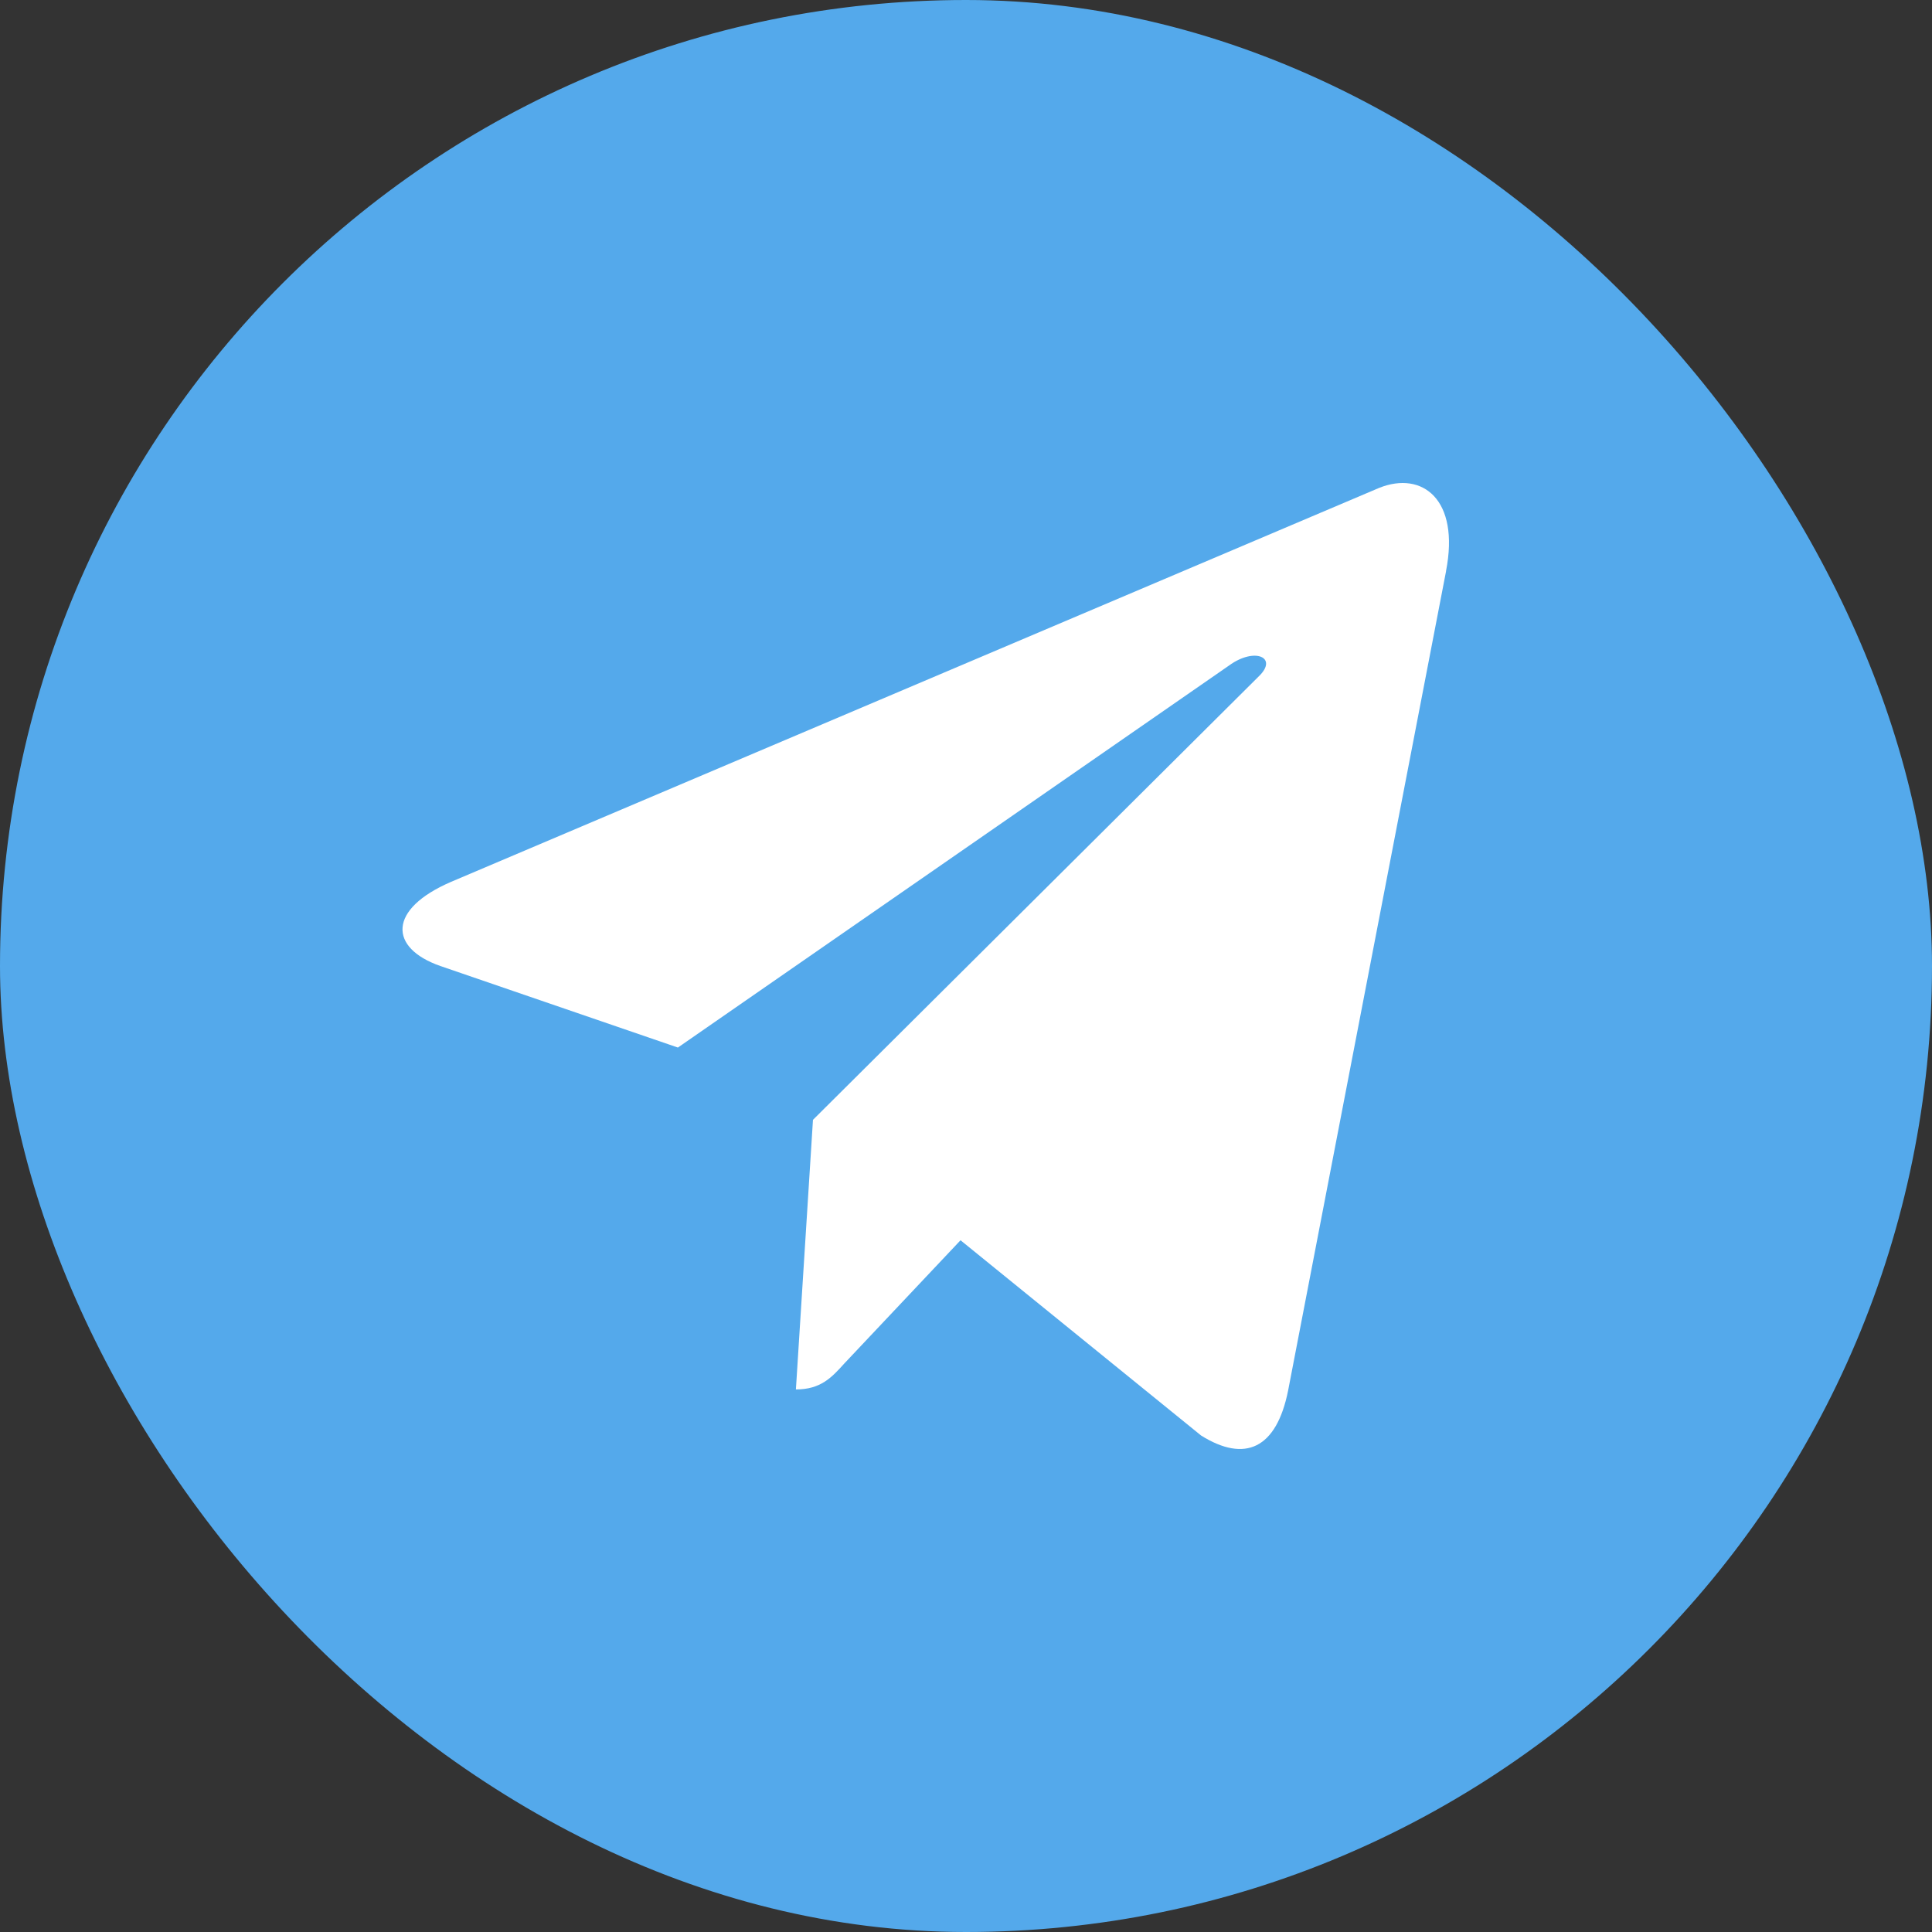
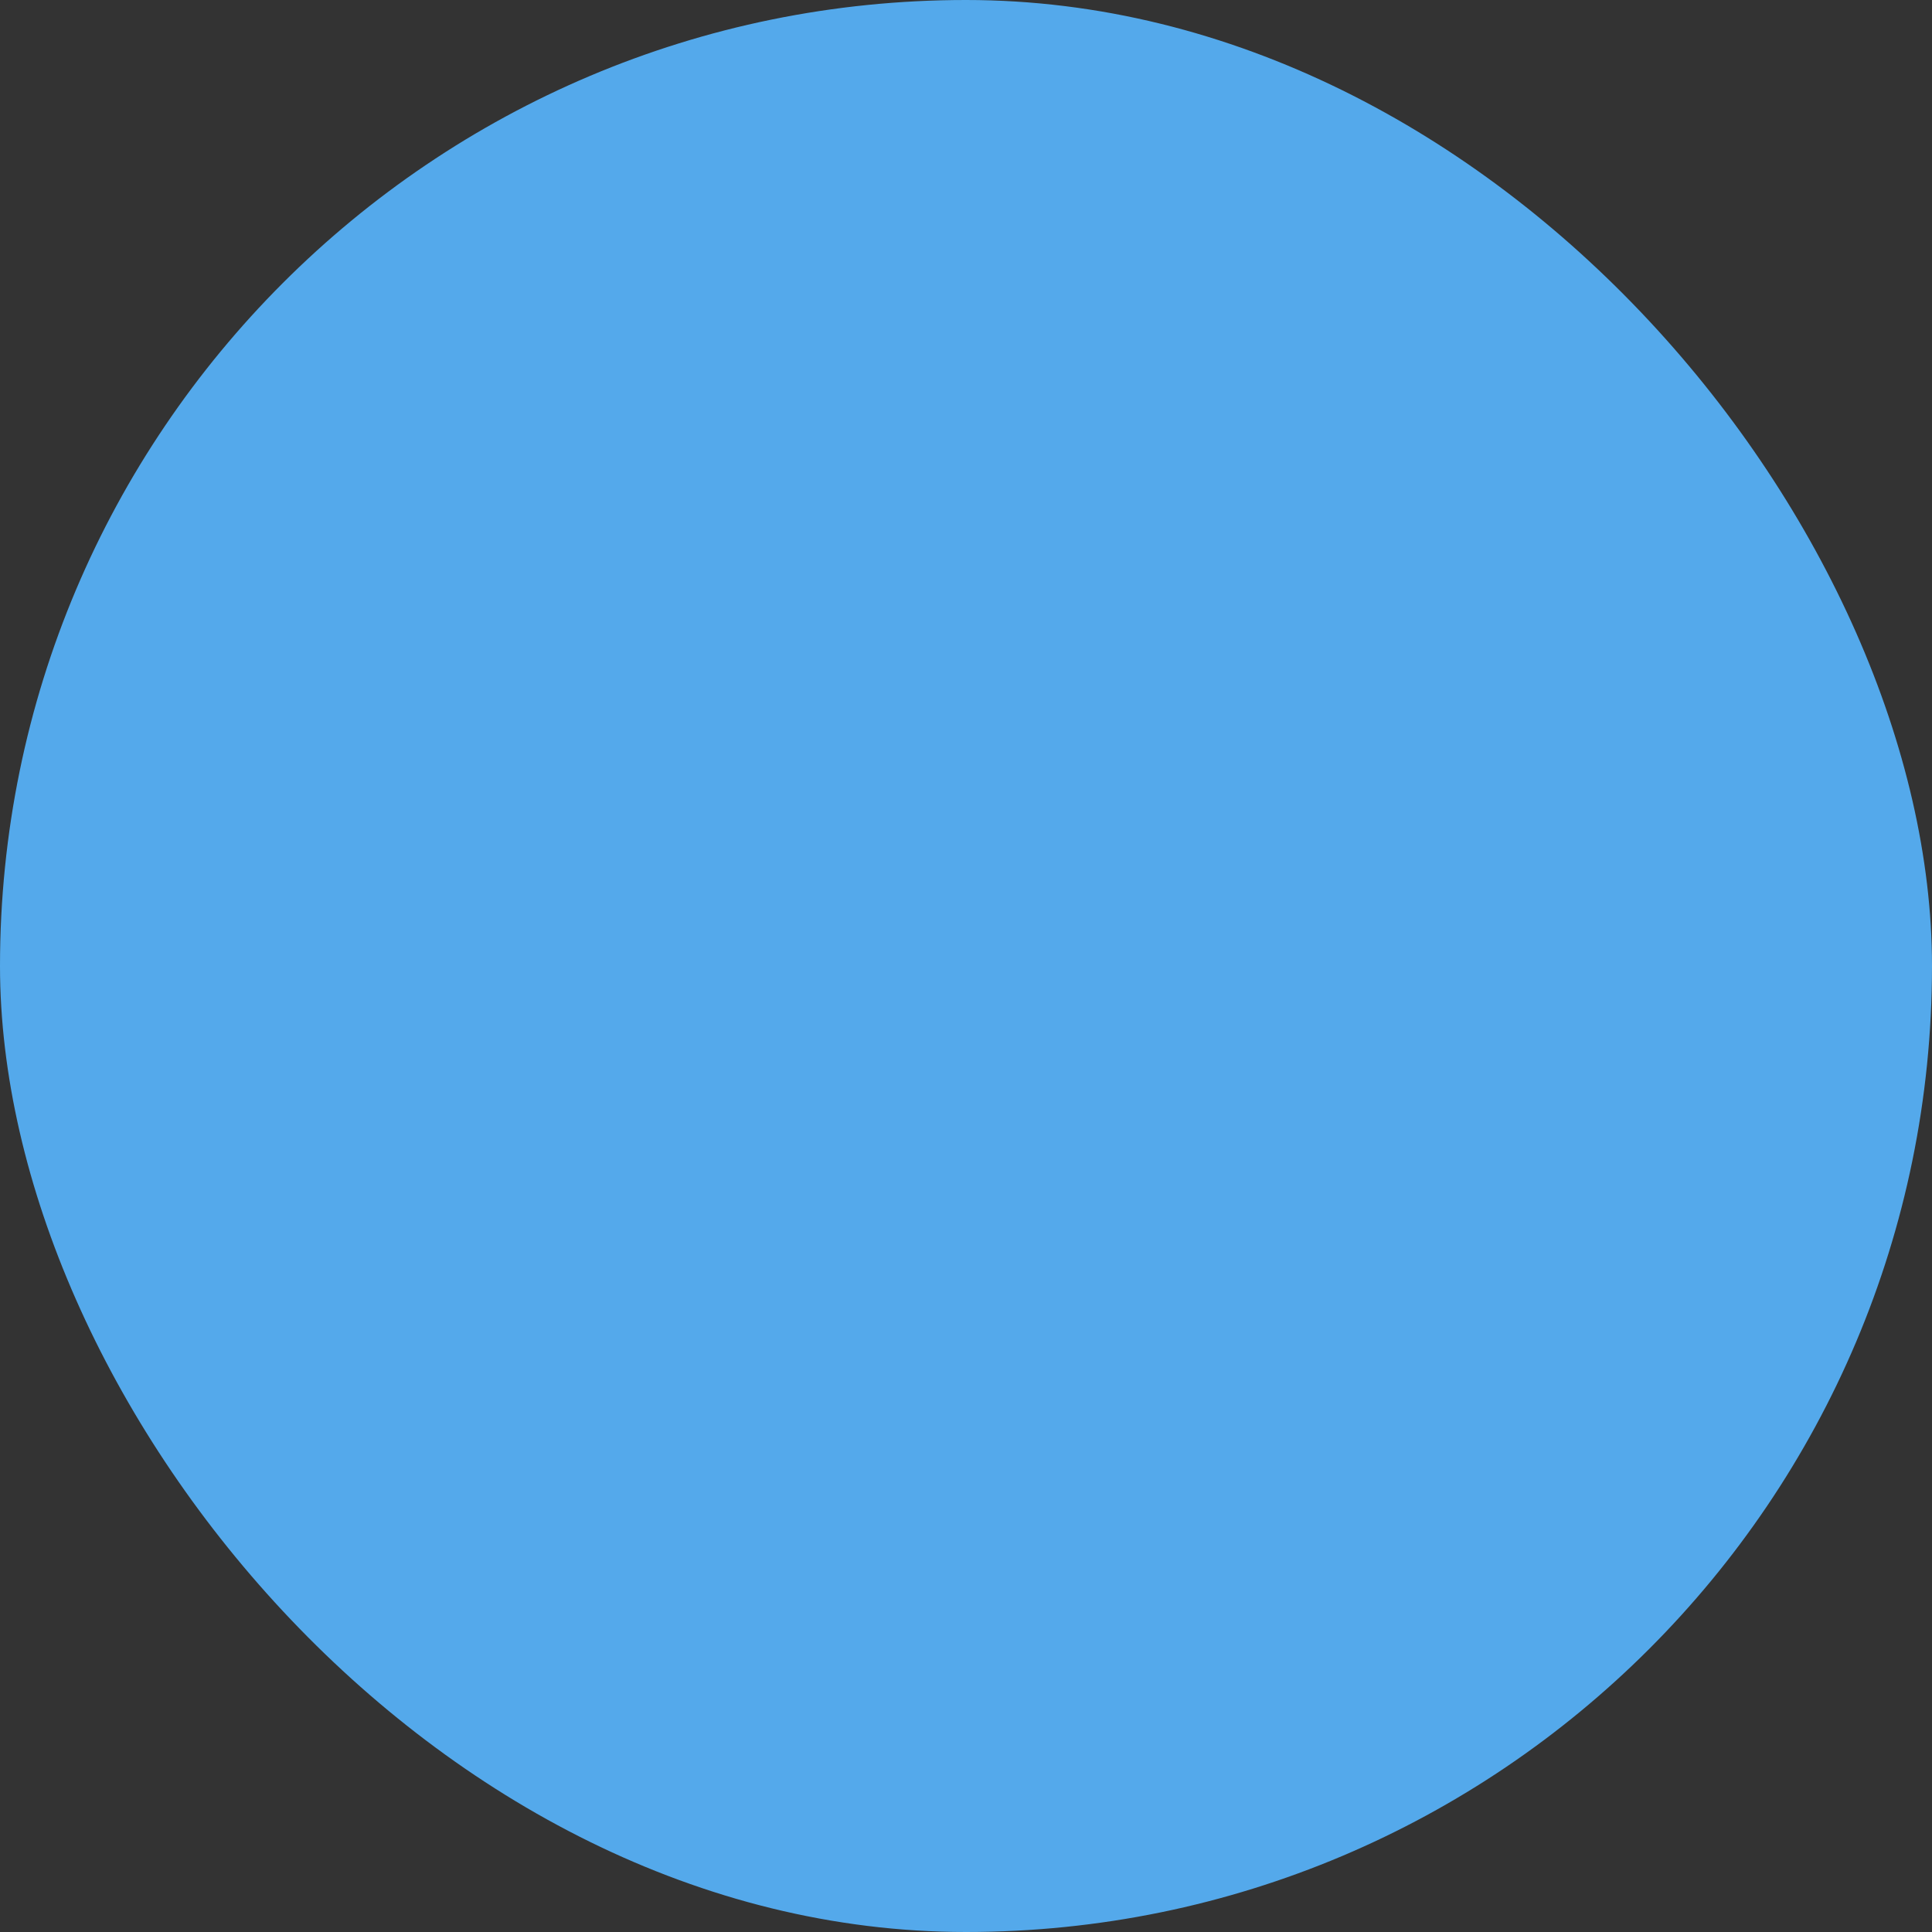
<svg xmlns="http://www.w3.org/2000/svg" width="24" height="24" viewBox="0 0 24 24" fill="none">
  <rect x="0" y="0" width="24" height="24" fill="#333333" stroke="none" />
  <rect width="24" height="24" rx="12" fill="#54A9EB" />
-   <path d="M5.605 10.954L17.134 6.06C17.669 5.847 18.137 6.204 17.963 7.094L17.964 7.093L16.001 17.276C15.856 17.997 15.466 18.173 14.921 17.833L11.932 15.407L10.49 16.936C10.331 17.112 10.196 17.26 9.887 17.26L10.099 13.911L15.639 8.4C15.881 8.166 15.586 8.035 15.268 8.267L8.421 13.013L5.47 12C4.829 11.776 4.815 11.294 5.605 10.954Z" fill="white" />
</svg>